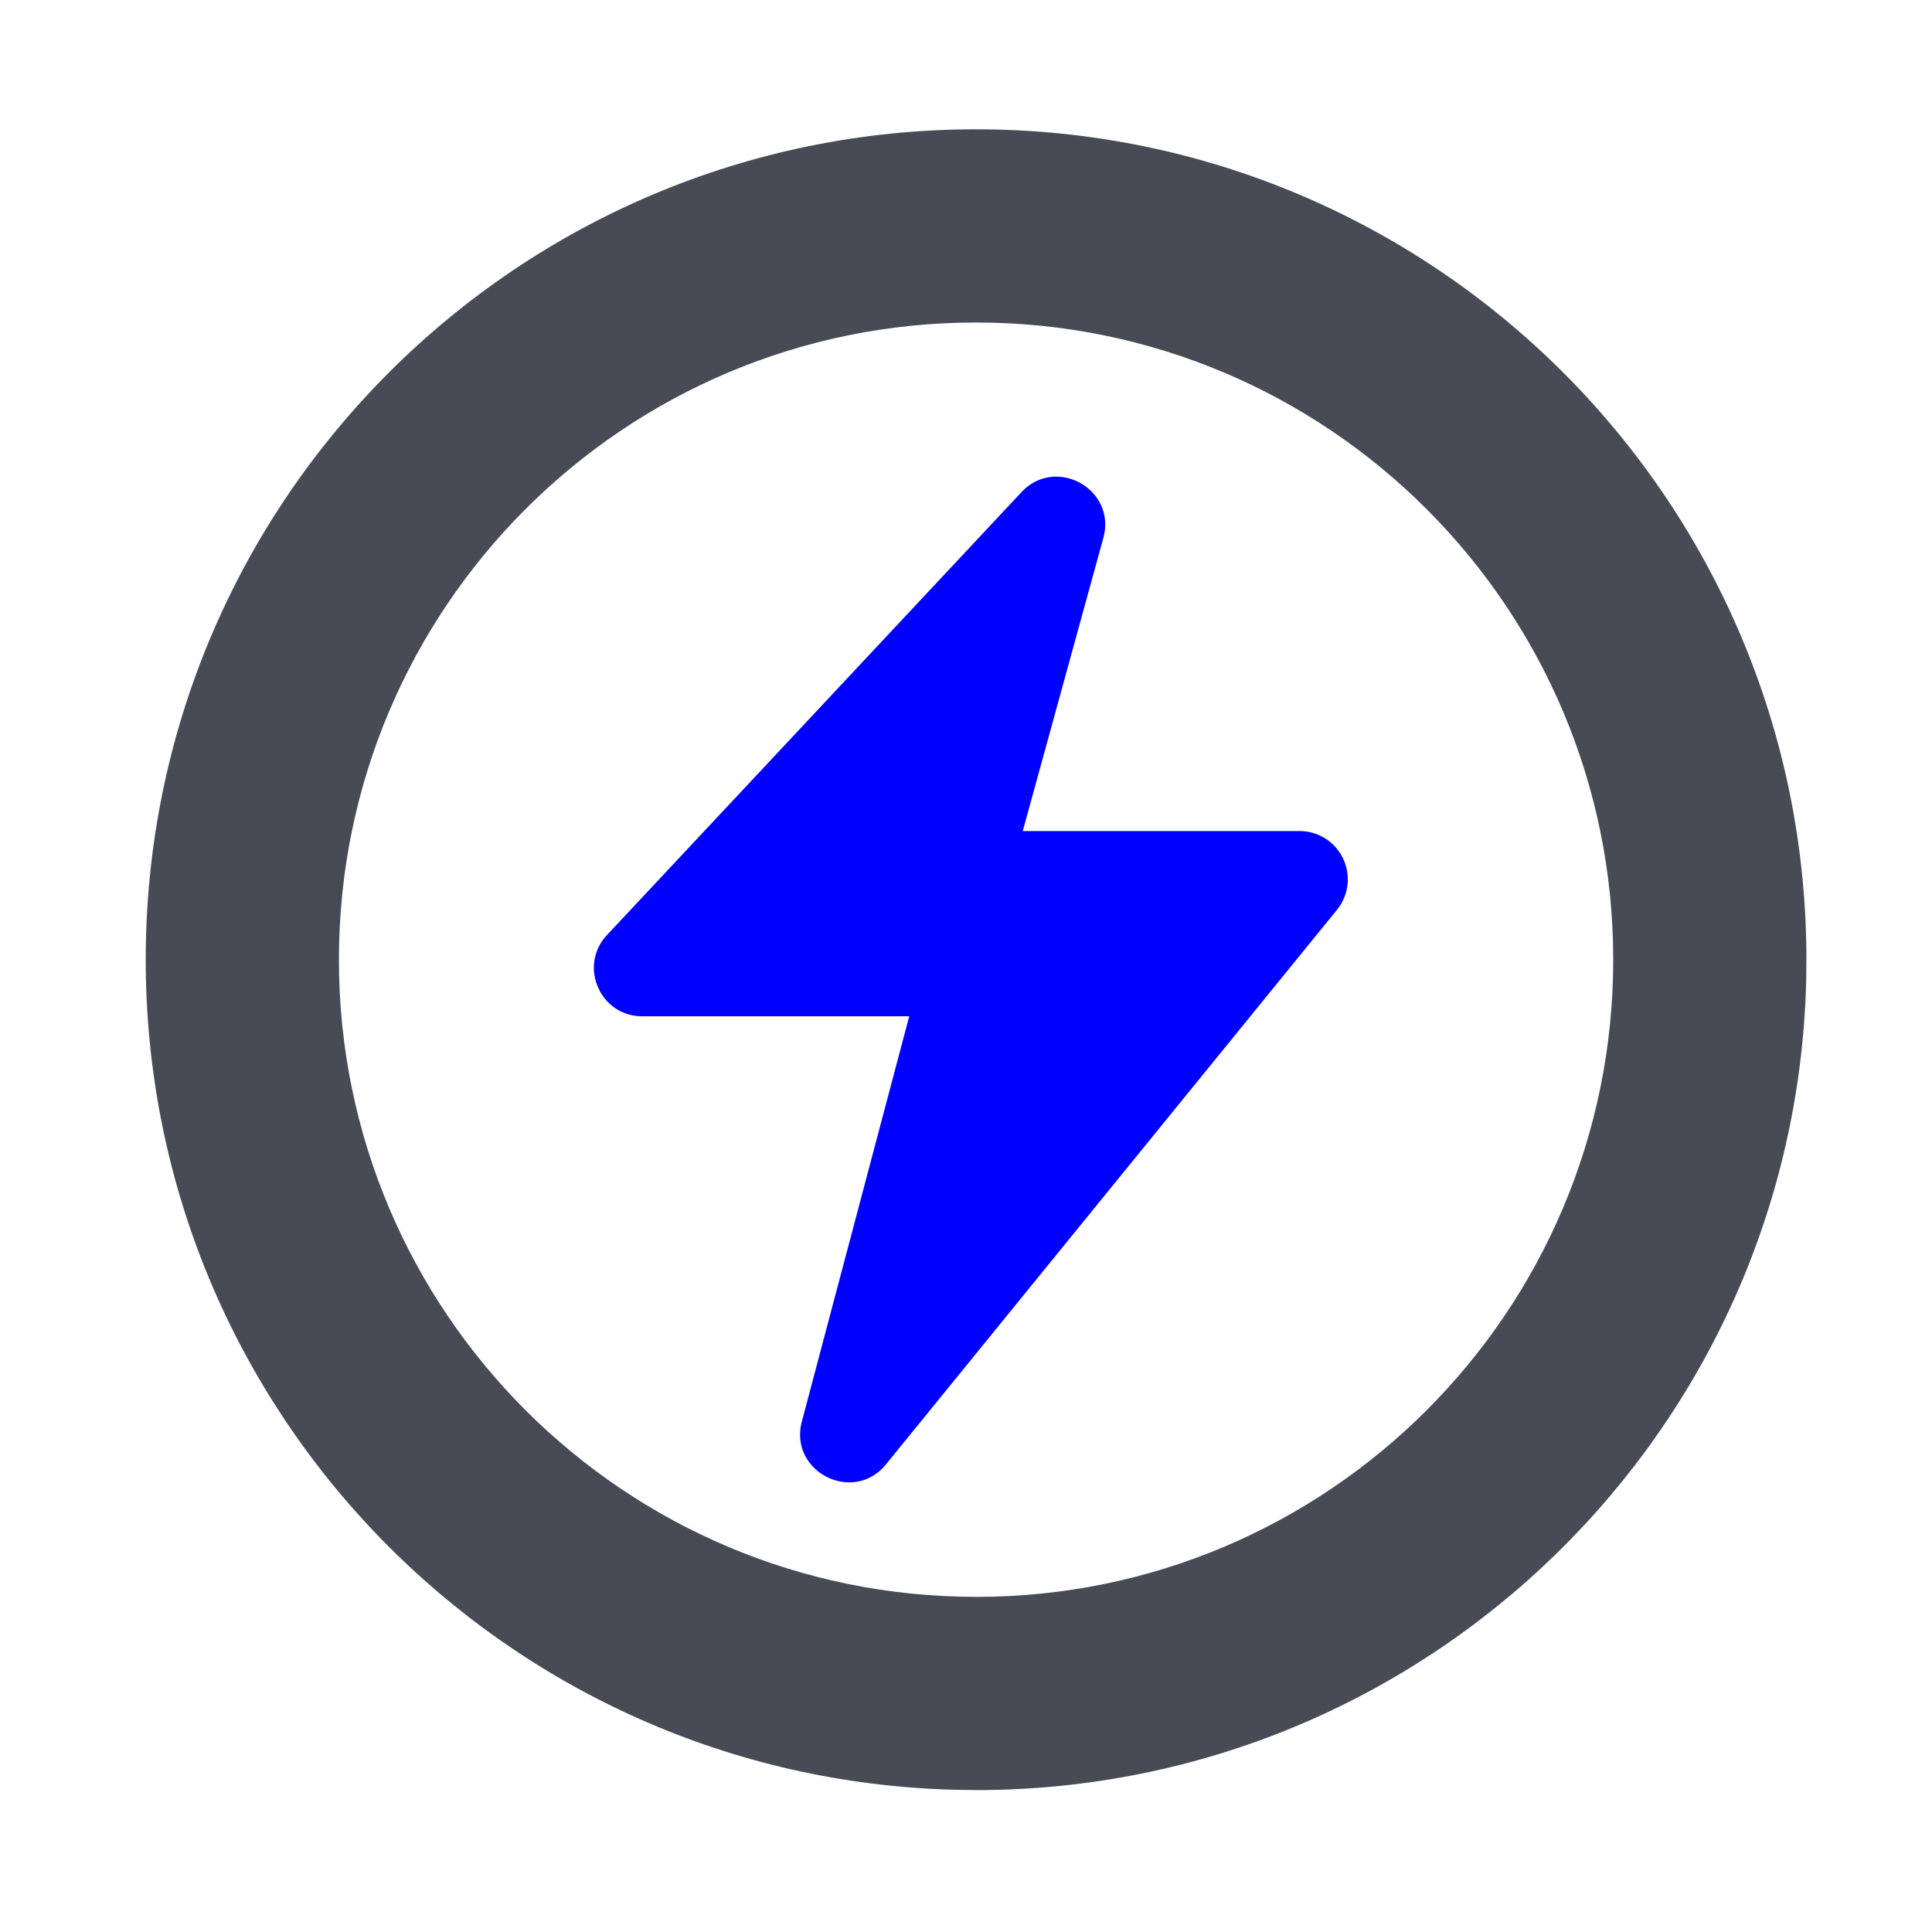
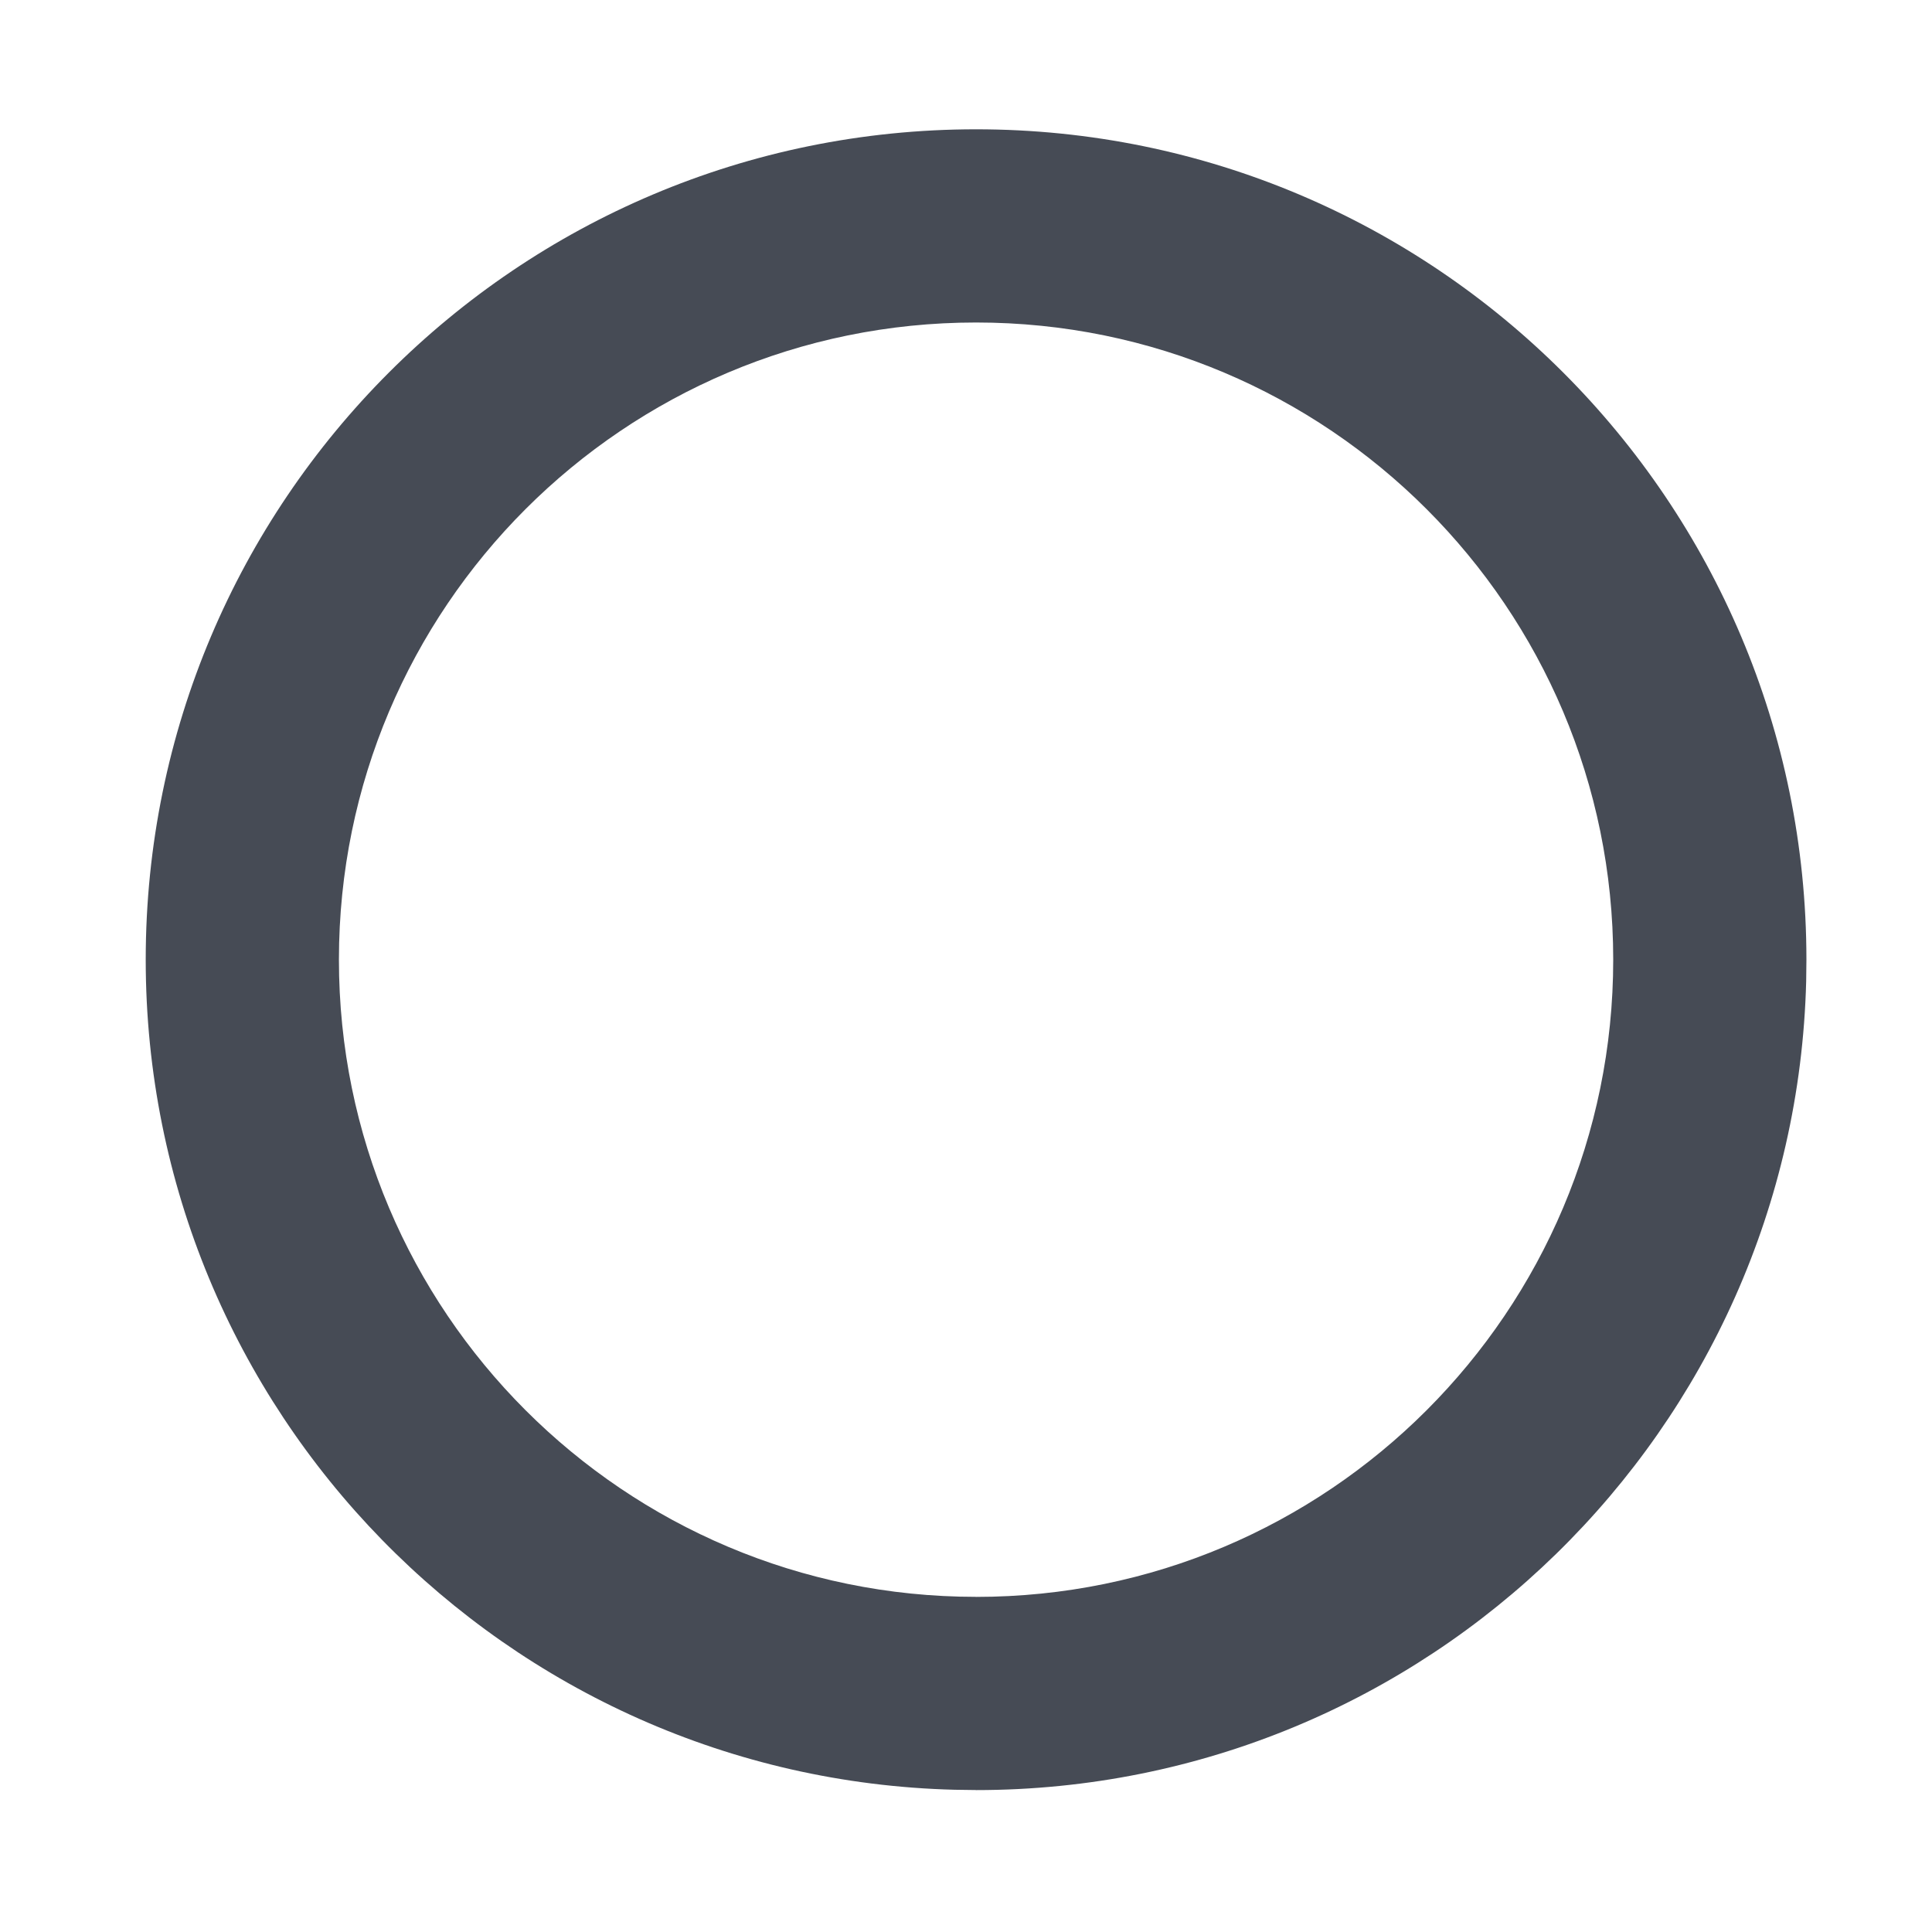
<svg xmlns="http://www.w3.org/2000/svg" fill="none" viewBox="0 0 40 40">
  <path fill="#464B55" d="M33.4 19.869c0-7.286-5.906-13.192-13.192-13.192-7.285 0-13.191 5.906-13.191 13.192 0 7.285 5.906 13.192 13.191 13.192v4l-.443-.006c-9.29-.235-16.748-7.84-16.748-17.186 0-9.495 7.697-17.192 17.191-17.192S37.4 10.374 37.4 19.87l-.005.444c-.236 9.29-7.84 16.748-17.187 16.748v-4c7.286 0 13.192-5.907 13.192-13.192" />
-   <path fill="#0000FF" d="m12.568 19.358 8.58-9.168c.714-.762 1.972-.058 1.695.949l-1.668 6.067h5.73a1 1 0 0 1 .776 1.63l-9.336 11.48c-.68.836-2.019.154-1.743-.887l2.223-8.388h-5.527c-.875 0-1.328-1.044-.73-1.683" />
</svg>